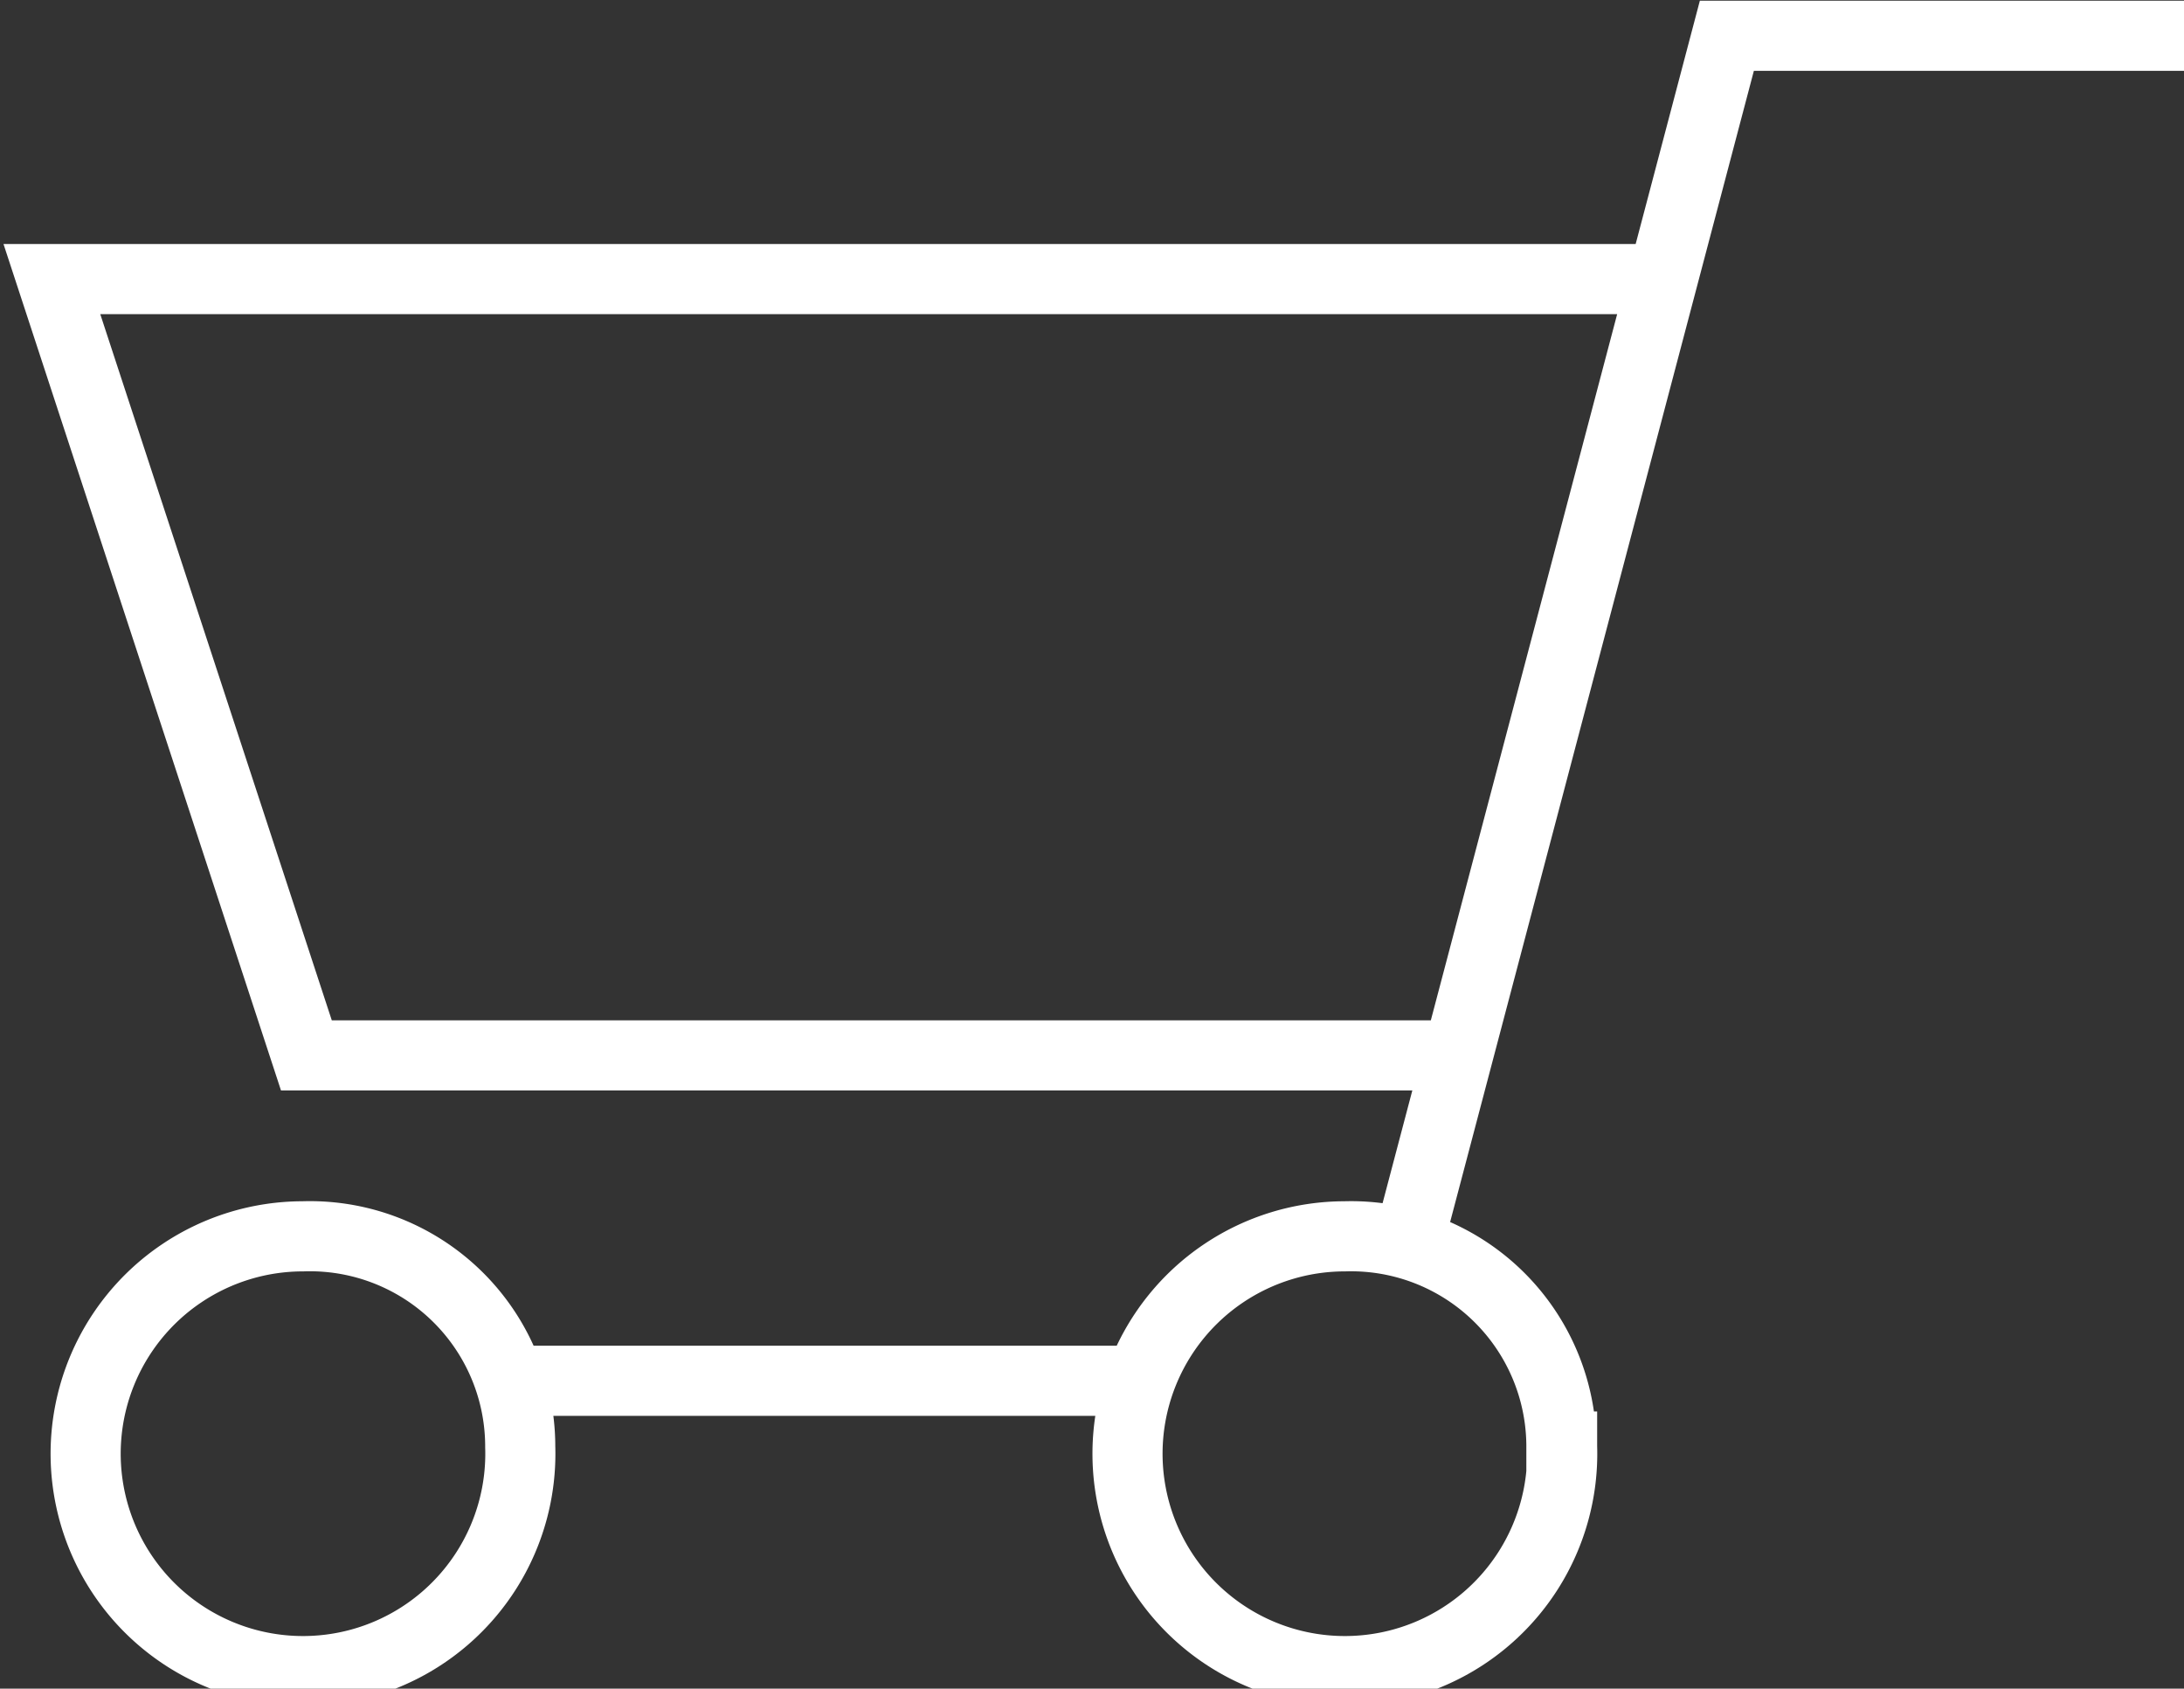
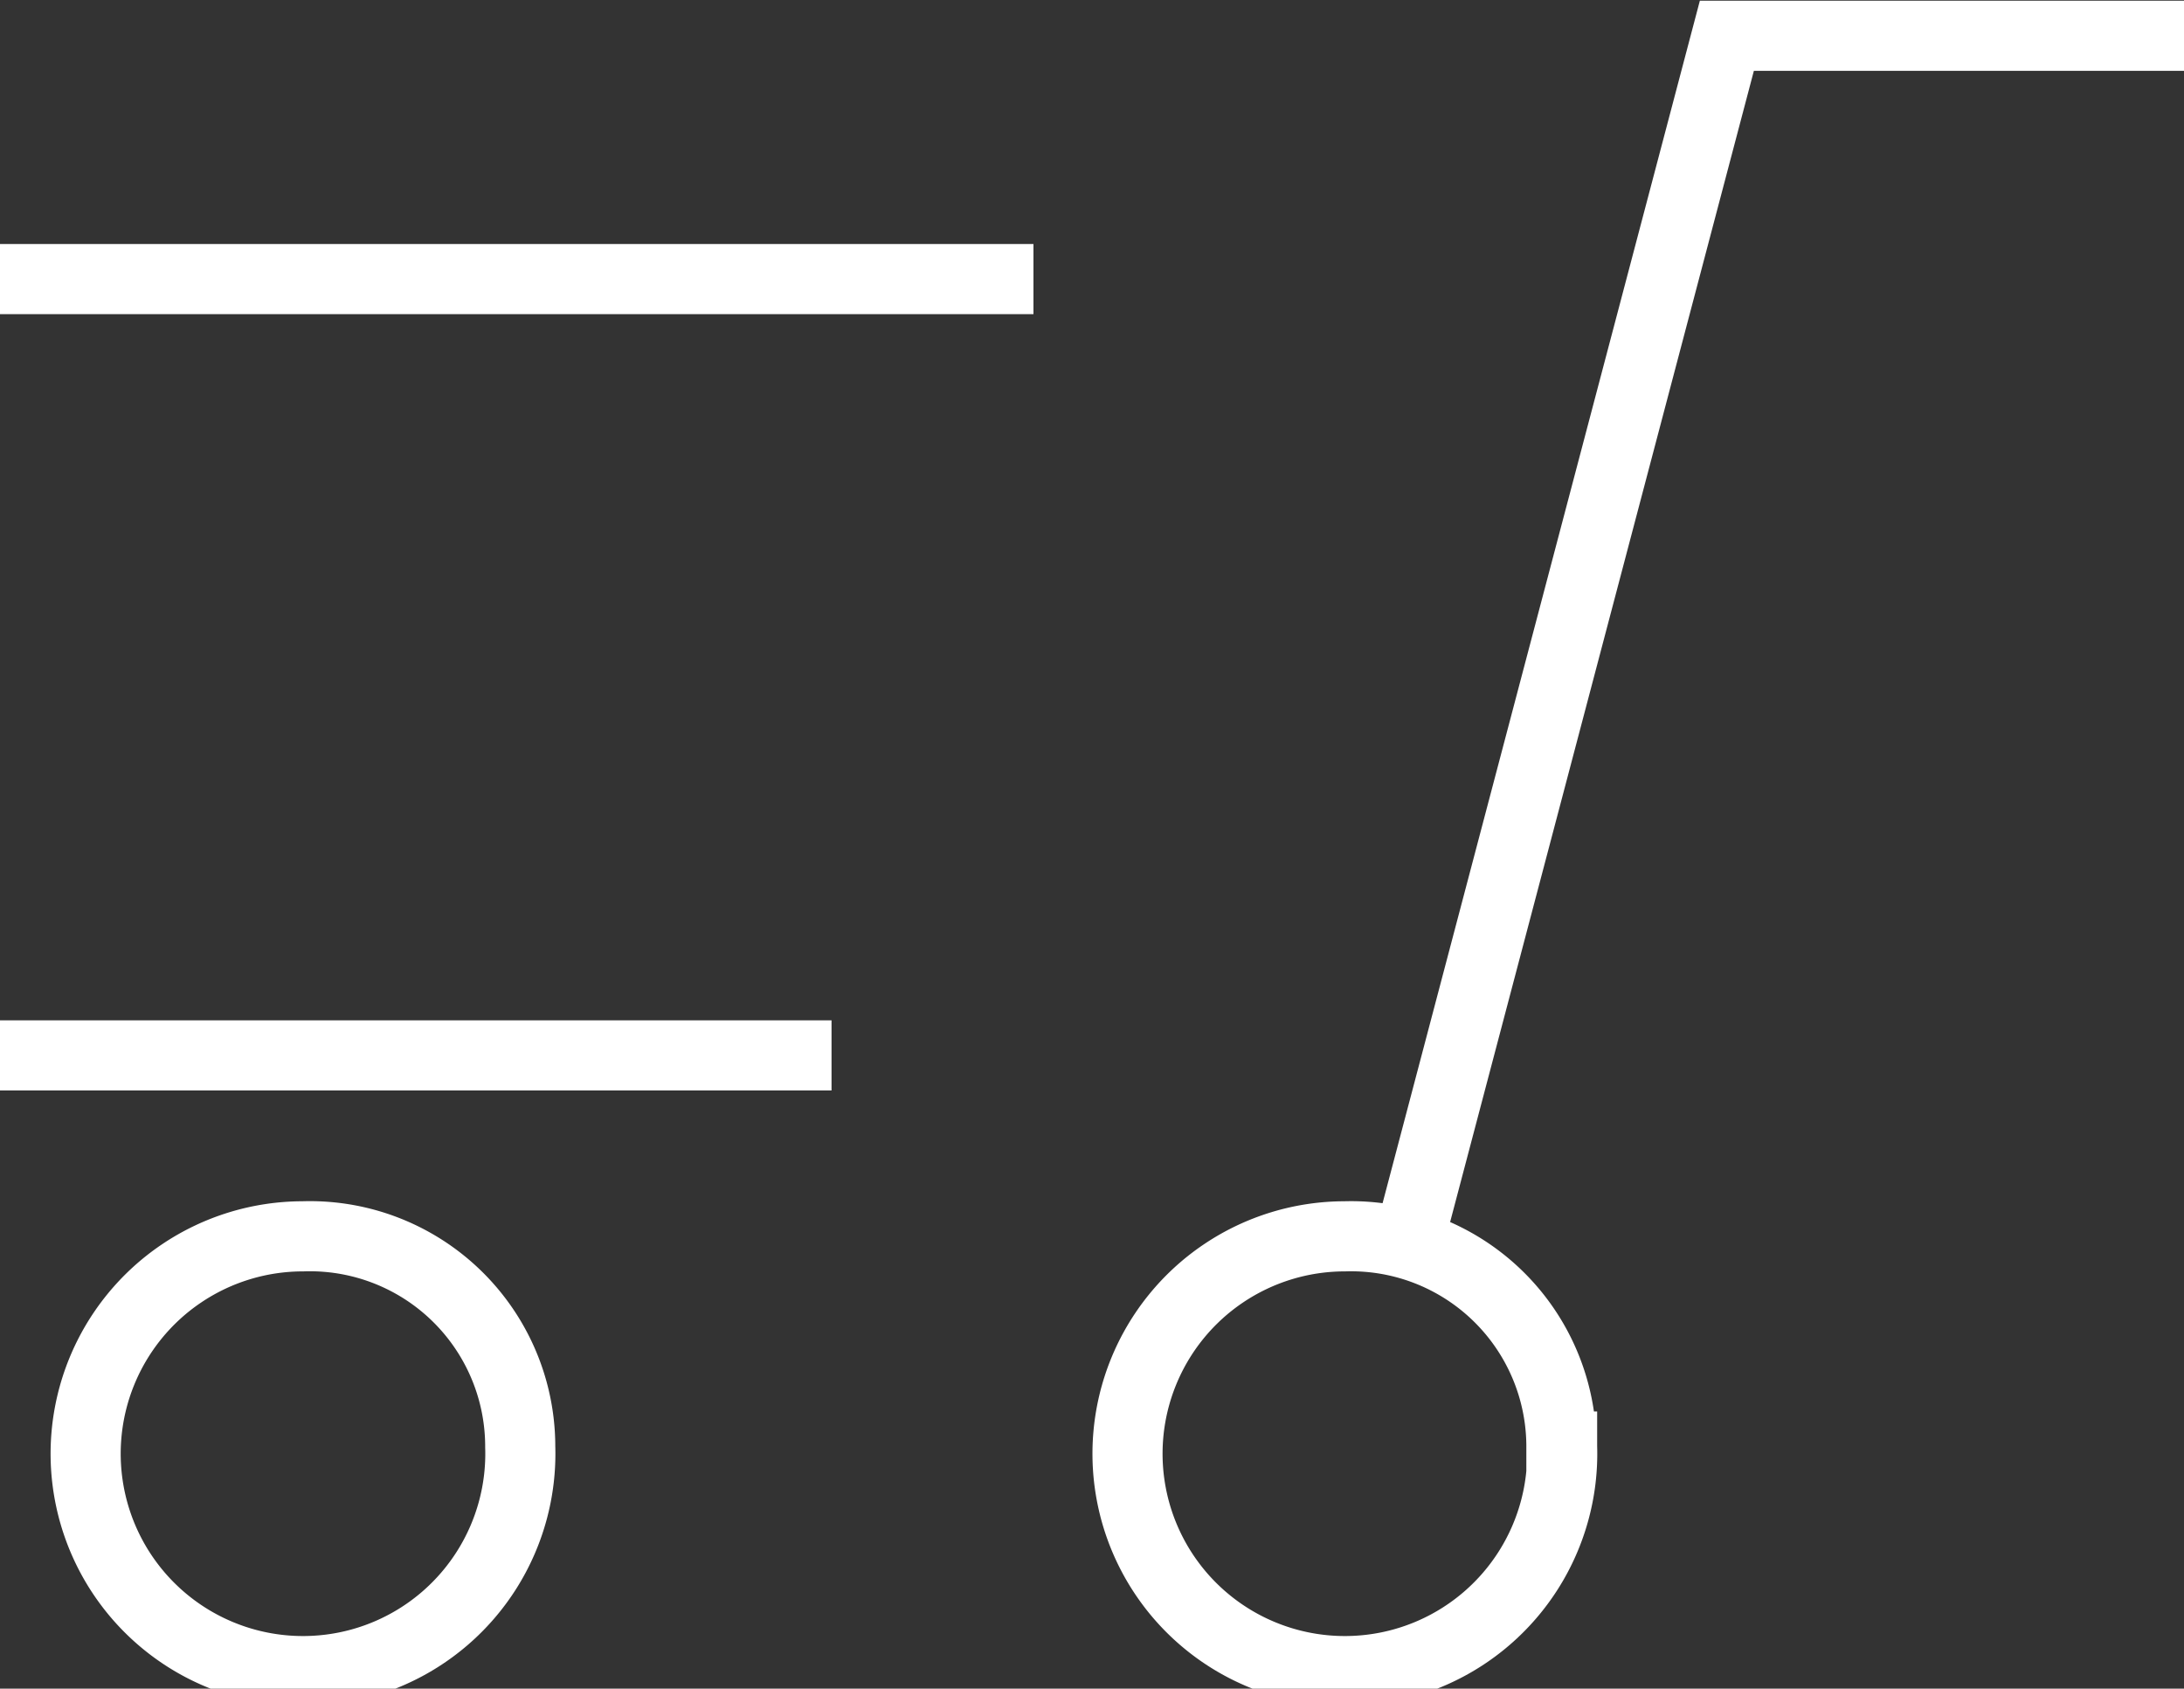
<svg xmlns="http://www.w3.org/2000/svg" id="Layer_1" data-name="Layer 1" viewBox="0 0 31.15 24.08">
  <rect x="0" y="0" width="31.15" height="24.08" fill="#333333" stroke="none" />
  <defs>
    <style>.cls-1{fill:none;stroke:#fff;stroke-miterlimit:10;}</style>
  </defs>
  <title>basket_white</title>
-   <path class="cls-1" d="M4611.71,6623.78l4.65-17.62h6.52m-8.87,20.12a3.1,3.1,0,1,1-3.1-3A3,3,0,0,1,4614,6626.28Zm-14.86,0a3.1,3.1,0,1,1-3.1-3A3,3,0,0,1,4599.15,6626.28Zm-0.16-.94h9m7.48-15.71h-23l3.63,11.07h16.49" transform="translate(-4591.73 -6605.65)" />
+   <path class="cls-1" d="M4611.71,6623.78l4.65-17.62h6.52m-8.87,20.12a3.1,3.1,0,1,1-3.1-3A3,3,0,0,1,4614,6626.28Zm-14.86,0a3.1,3.1,0,1,1-3.1-3A3,3,0,0,1,4599.15,6626.28Zm-0.16-.94m7.48-15.71h-23l3.63,11.07h16.49" transform="translate(-4591.73 -6605.65)" />
</svg>